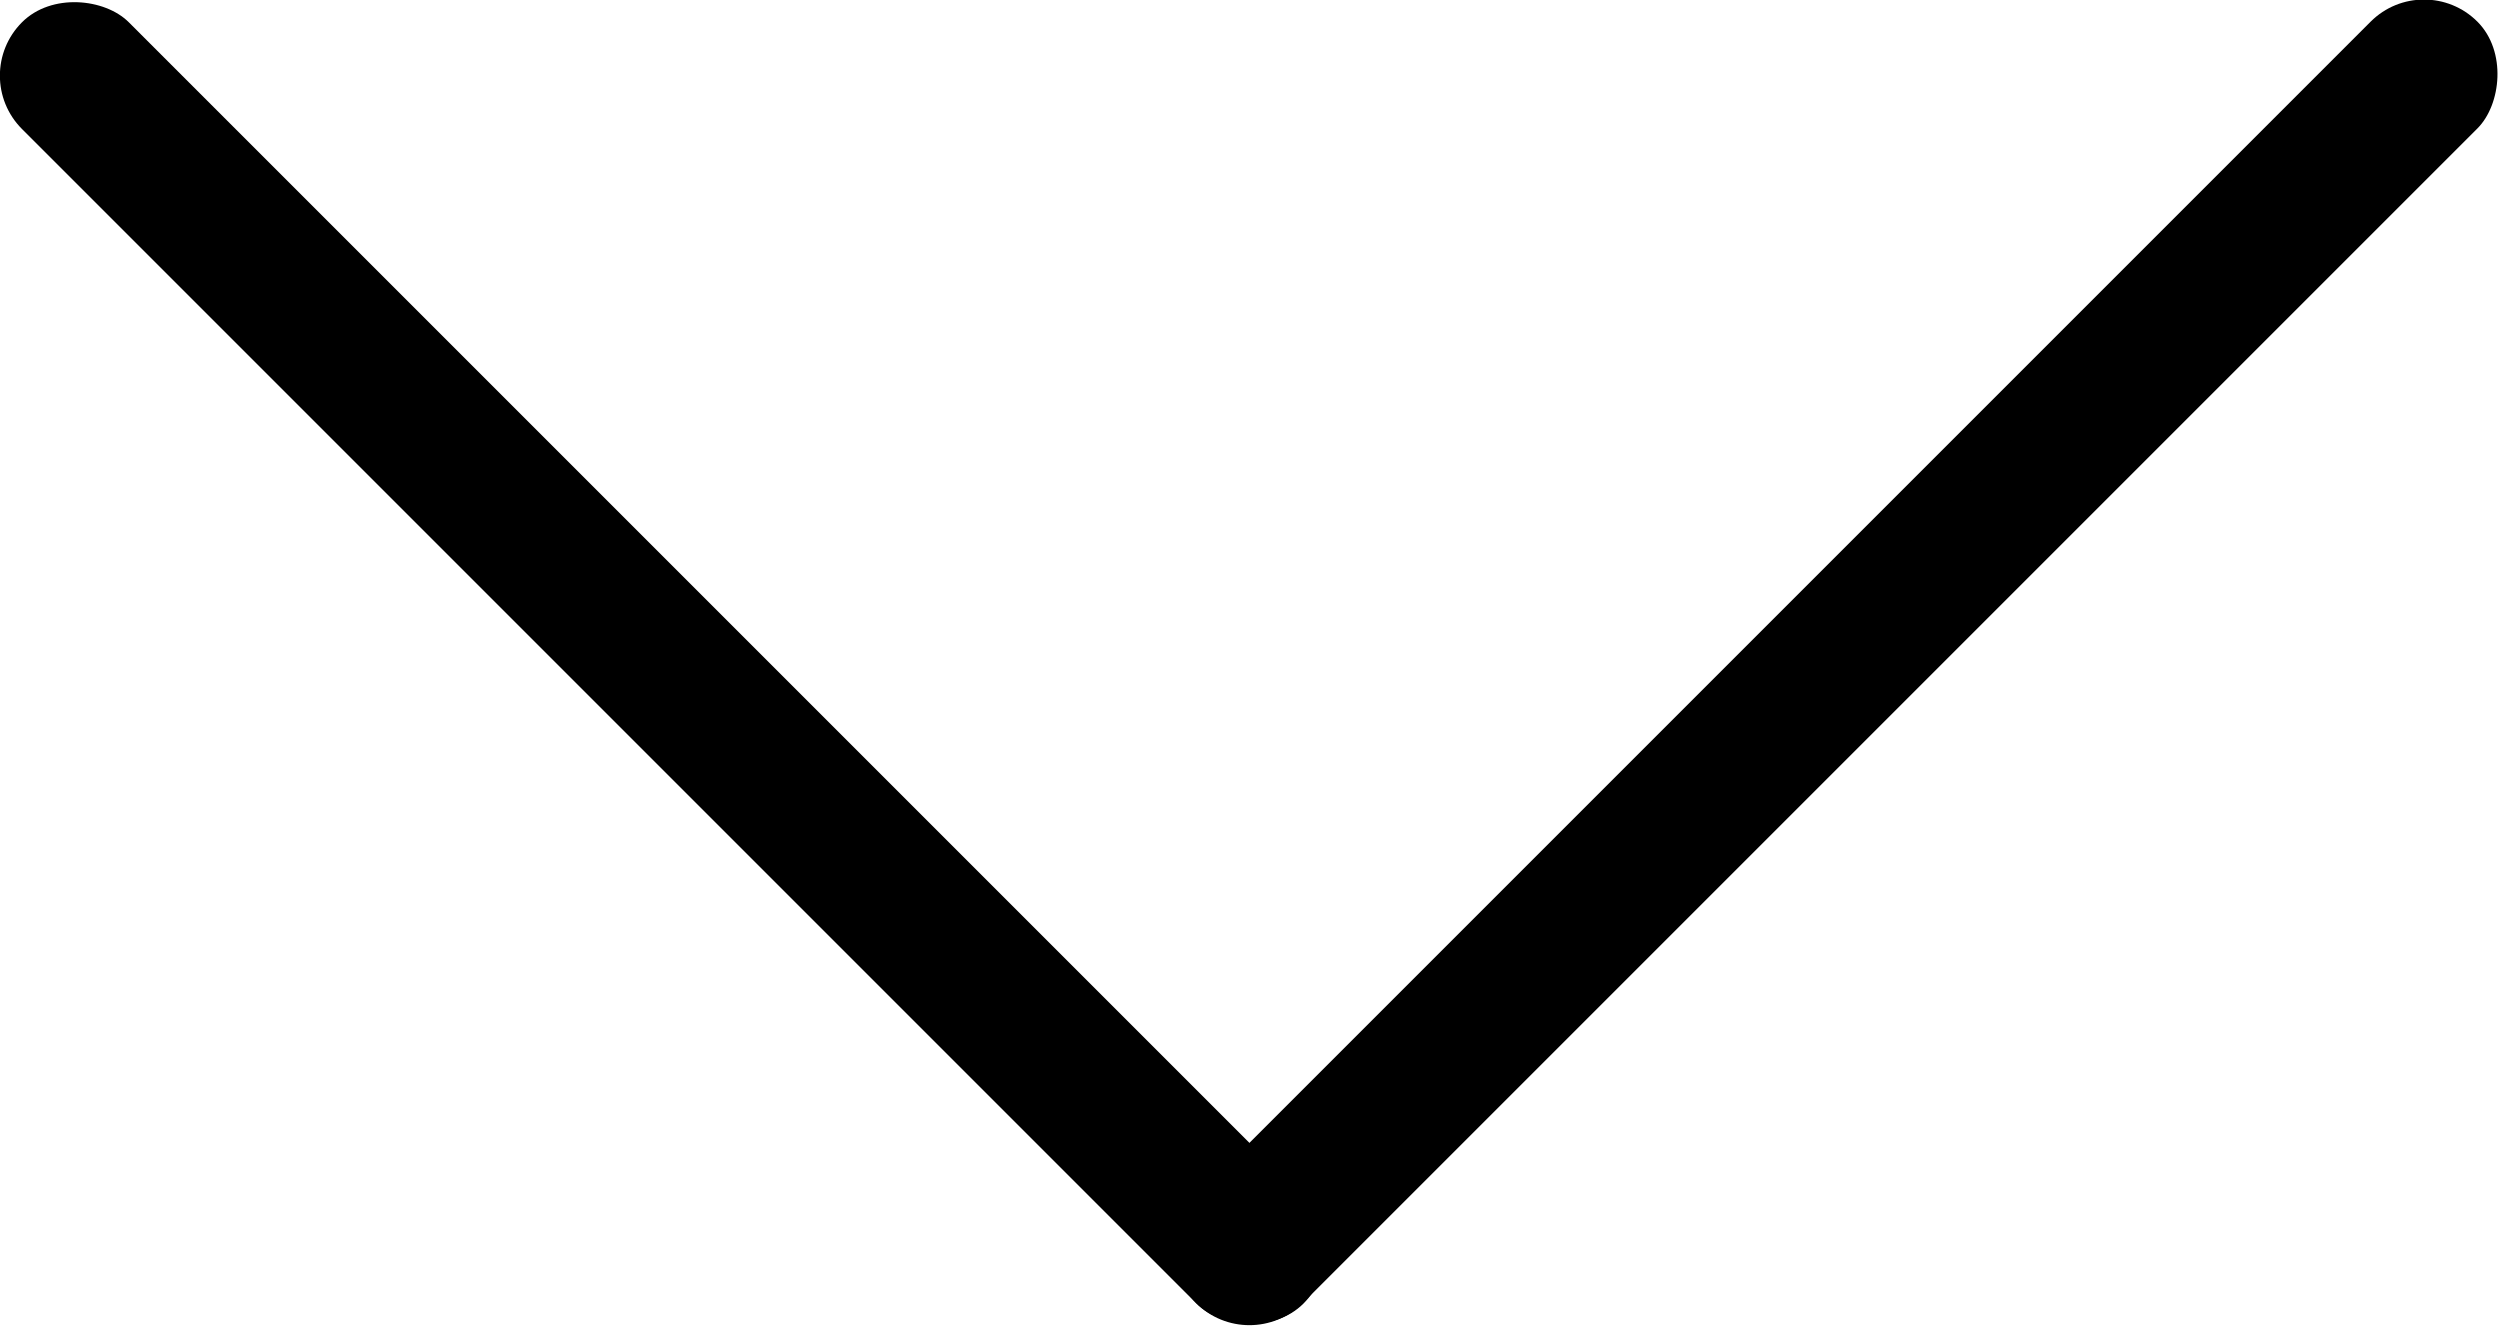
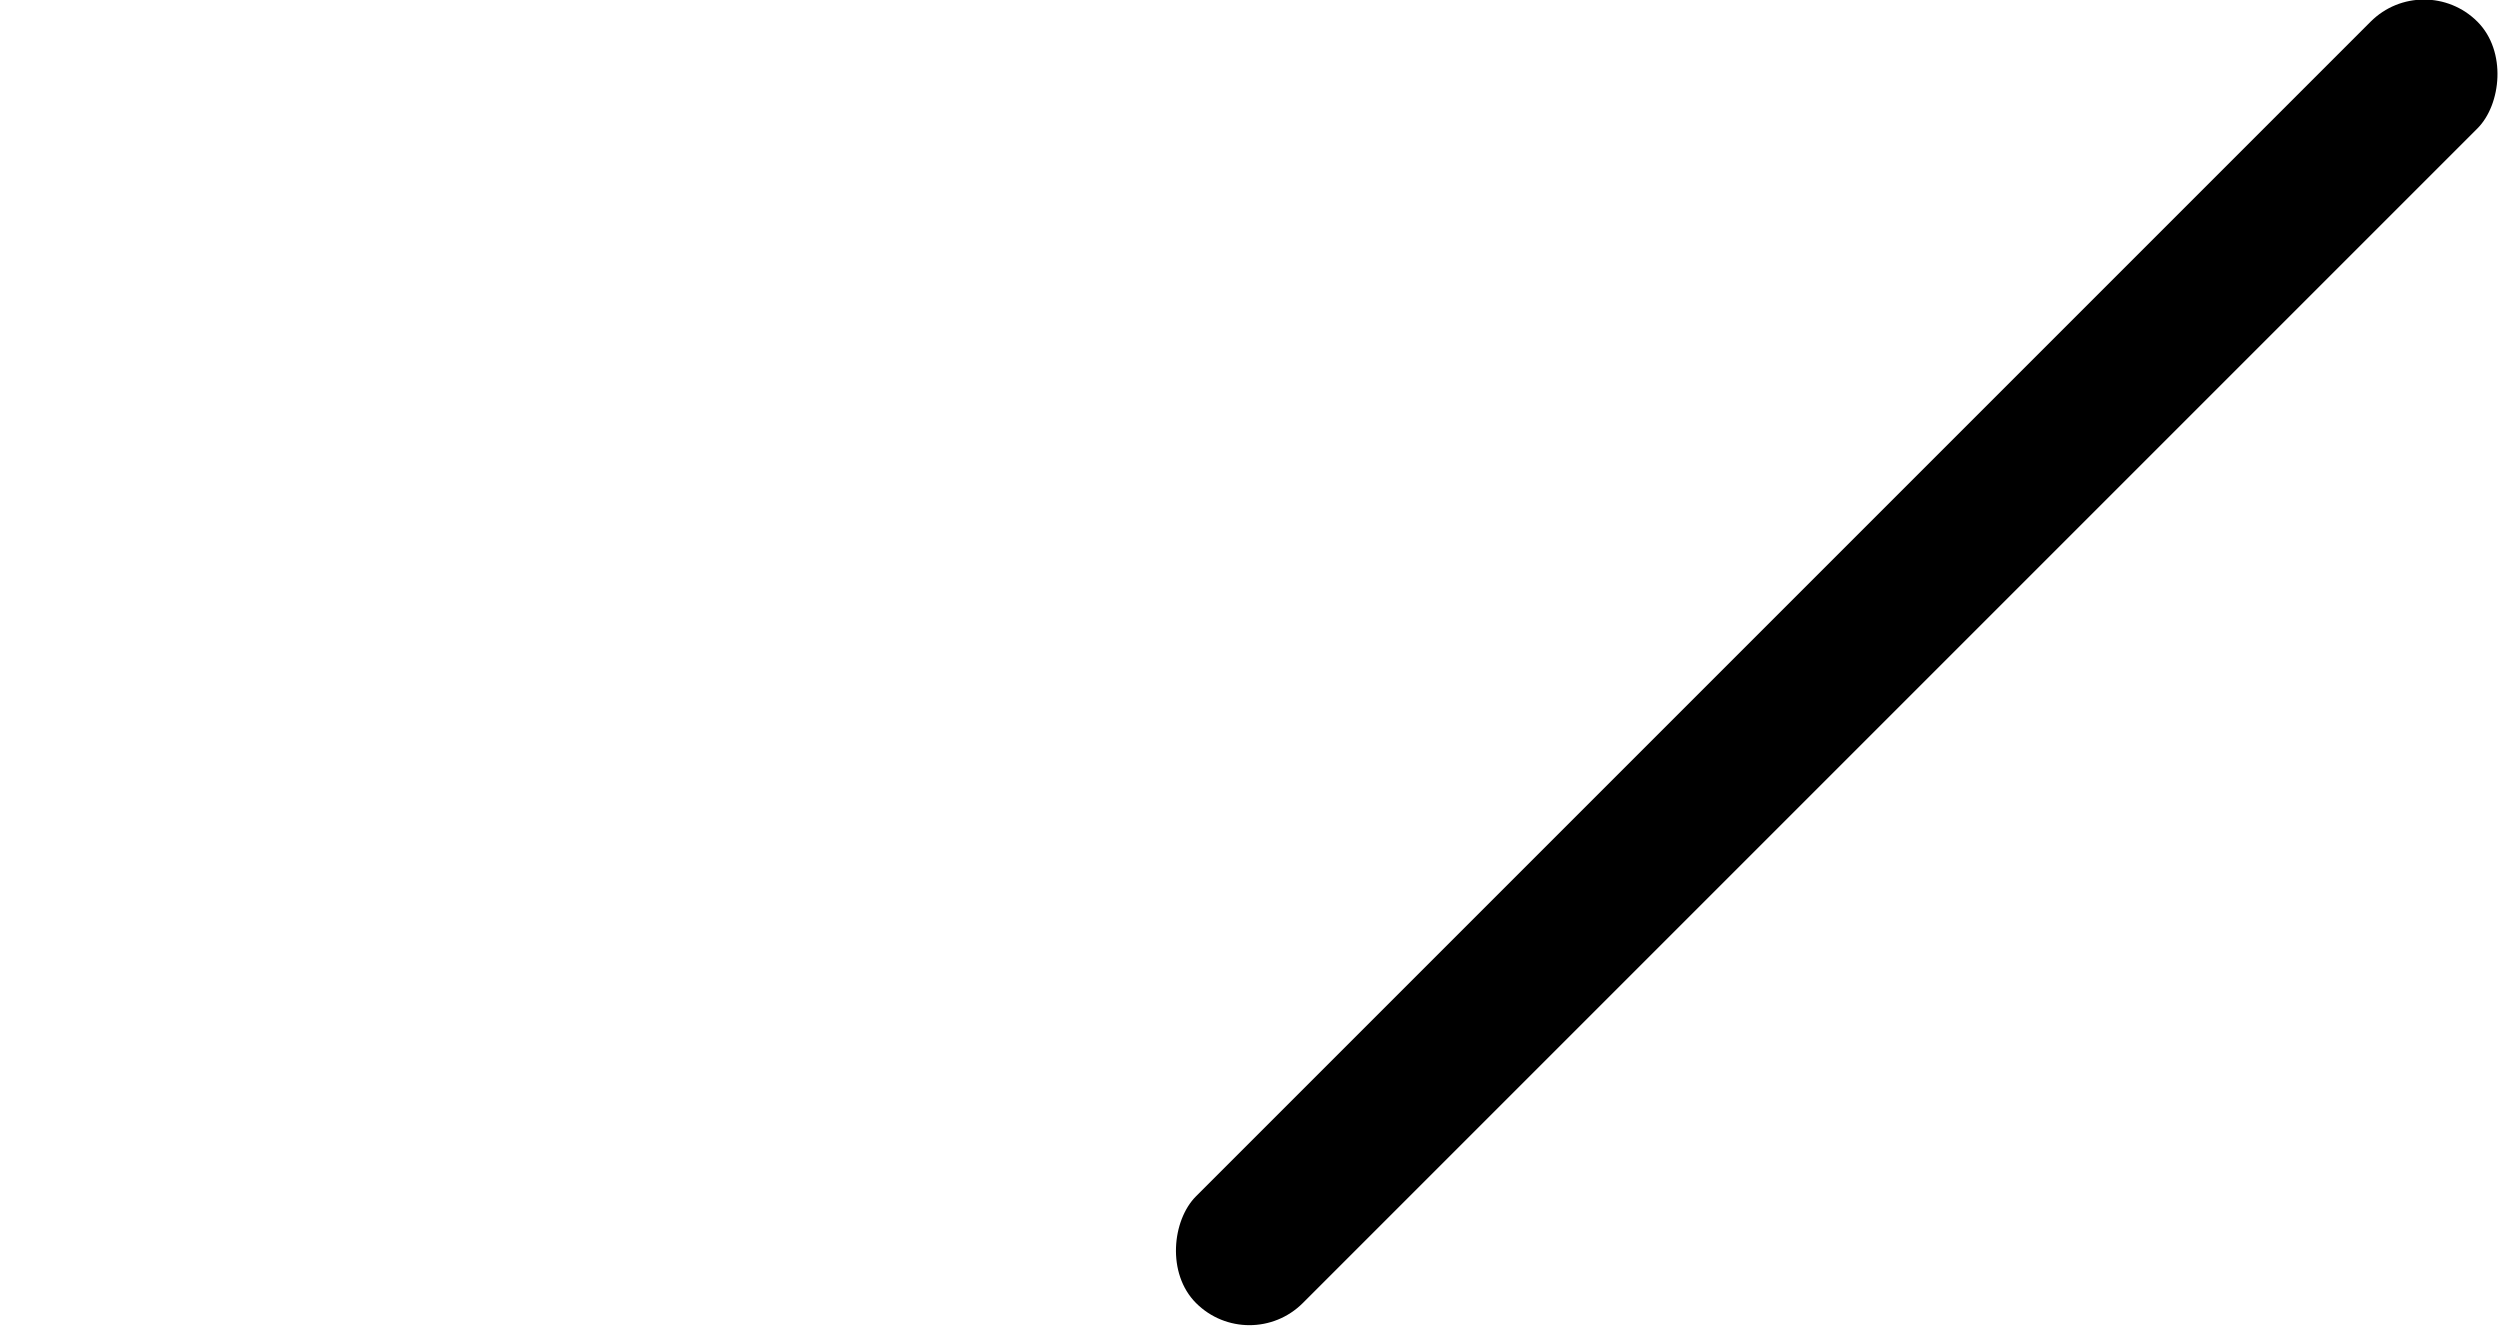
<svg xmlns="http://www.w3.org/2000/svg" width="33.11" height="17.56" viewBox="0 0 33.11 17.56">
  <g id="レイヤー_2" data-name="レイヤー 2">
    <g id="TEX">
-       <rect x="7.78" y="-3.22" width="2" height="24" rx="1" transform="translate(-3.64 8.78) rotate(-45)" />
      <rect x="23.33" y="-3.22" width="2" height="24" rx="1" transform="translate(13.33 -14.64) rotate(45)" />
    </g>
  </g>
</svg>